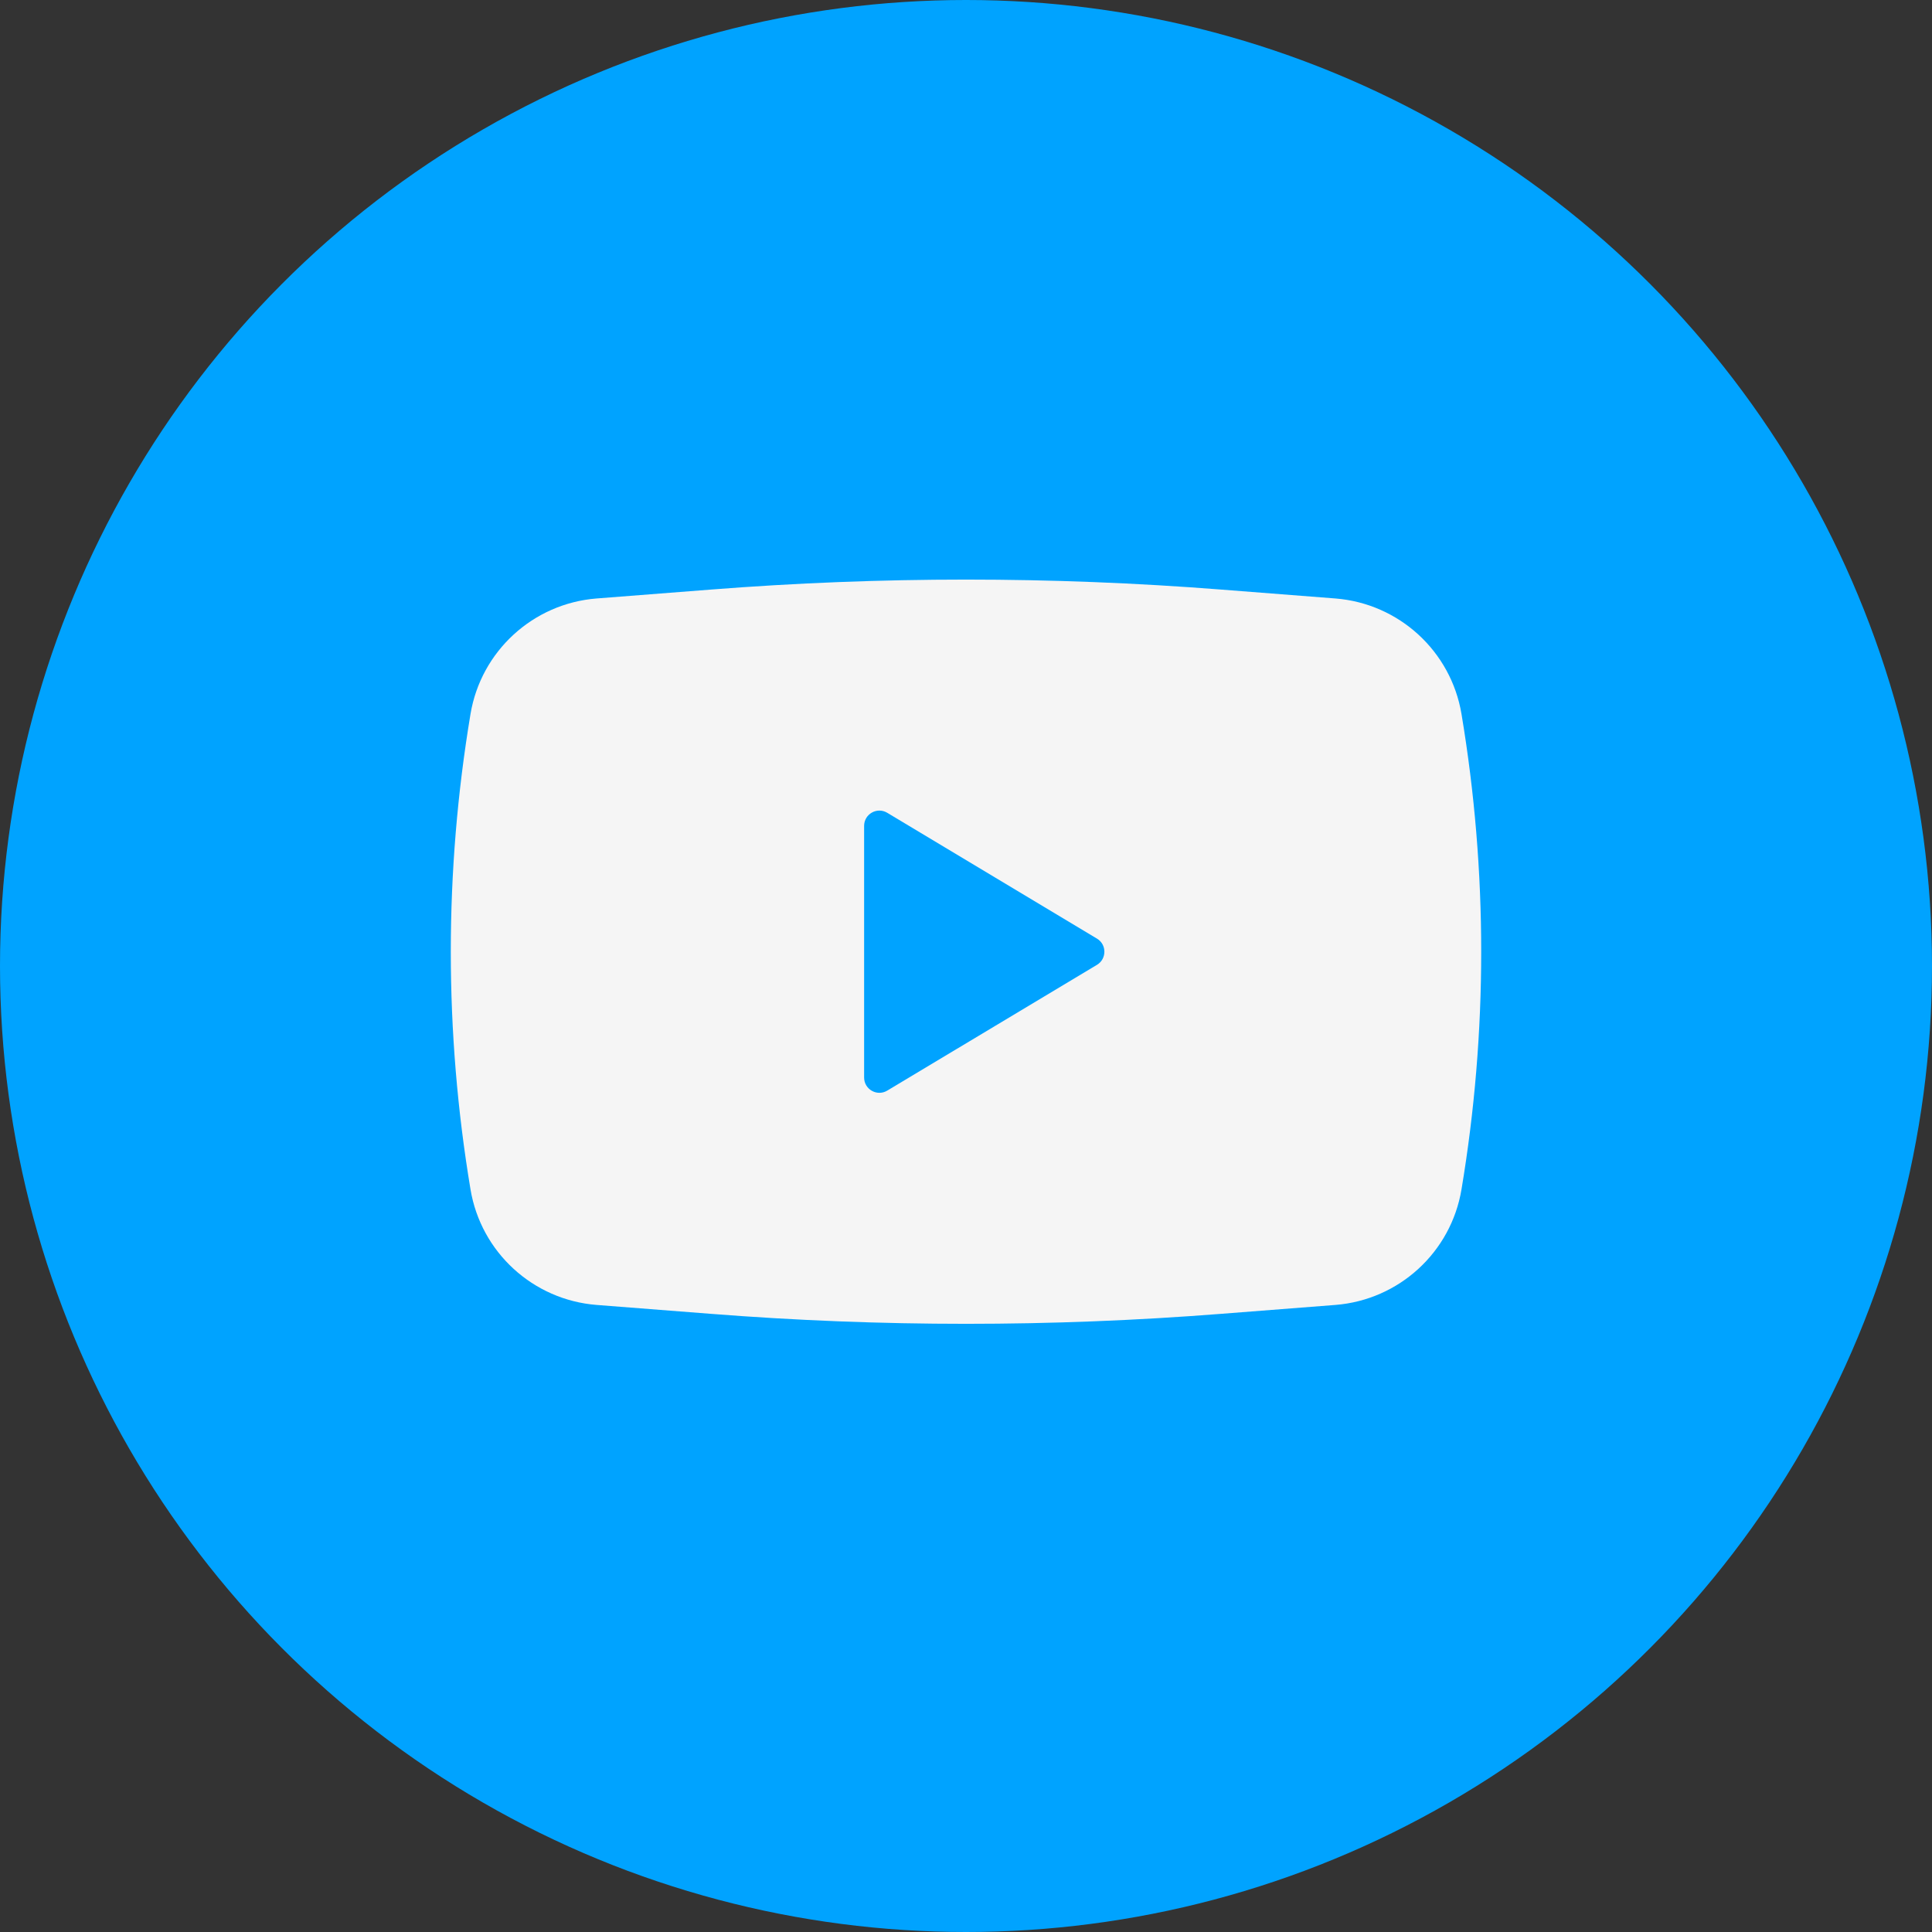
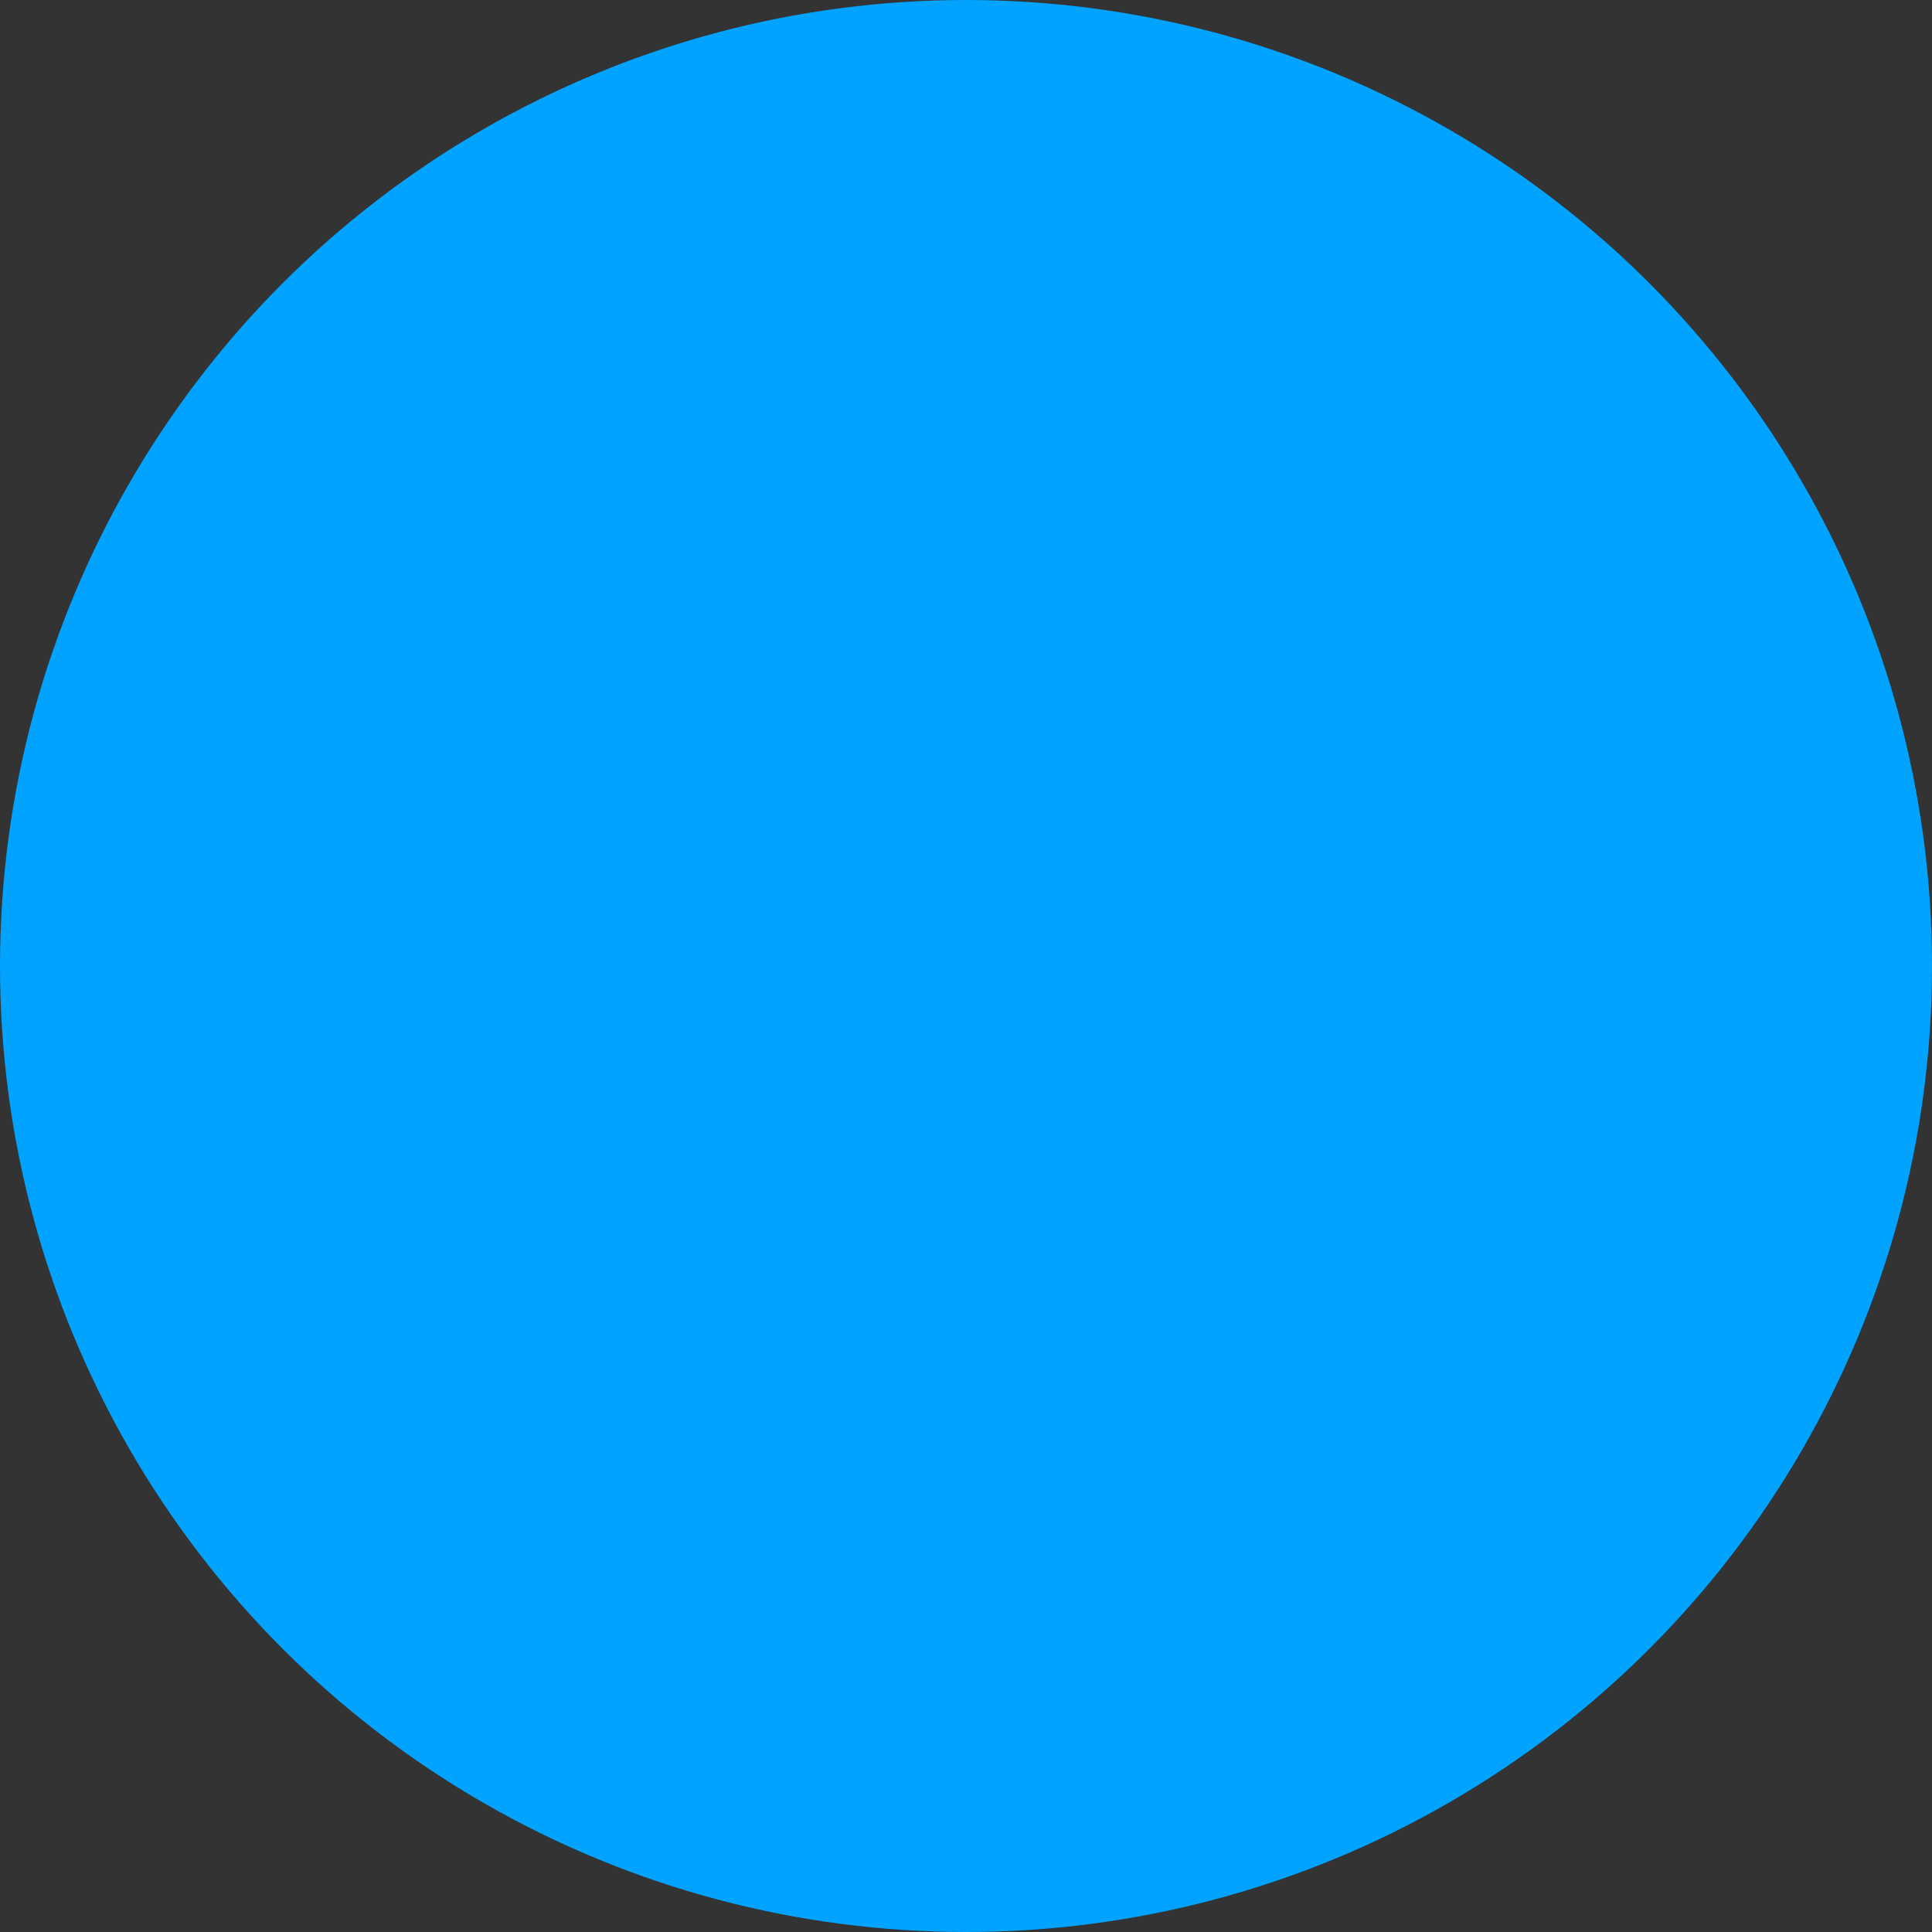
<svg xmlns="http://www.w3.org/2000/svg" width="30" height="30" viewBox="0 0 30 30" fill="none">
  <rect x="0" y="0" width="30" height="30" fill="#333333" stroke="none" />
  <circle cx="15" cy="15" r="15" fill="#00A3FF" />
-   <path fill-rule="evenodd" clip-rule="evenodd" d="M11.036 9.155C13.675 8.948 16.325 8.948 18.964 9.155L20.736 9.293C21.723 9.371 22.531 10.111 22.694 11.087C23.102 13.531 23.102 16.025 22.694 18.469C22.531 19.446 21.723 20.185 20.736 20.263L18.964 20.401C16.325 20.608 13.675 20.608 11.036 20.401L9.264 20.263C8.277 20.185 7.469 19.446 7.306 18.469C6.898 16.025 6.898 13.531 7.306 11.087C7.469 10.111 8.277 9.371 9.264 9.293L11.036 9.155ZM13.418 16.732V12.824C13.418 12.64 13.619 12.526 13.777 12.621L17.034 14.575C17.187 14.667 17.187 14.889 17.034 14.982L13.777 16.935C13.619 17.03 13.418 16.916 13.418 16.732Z" fill="#F5F5F5" />
</svg>